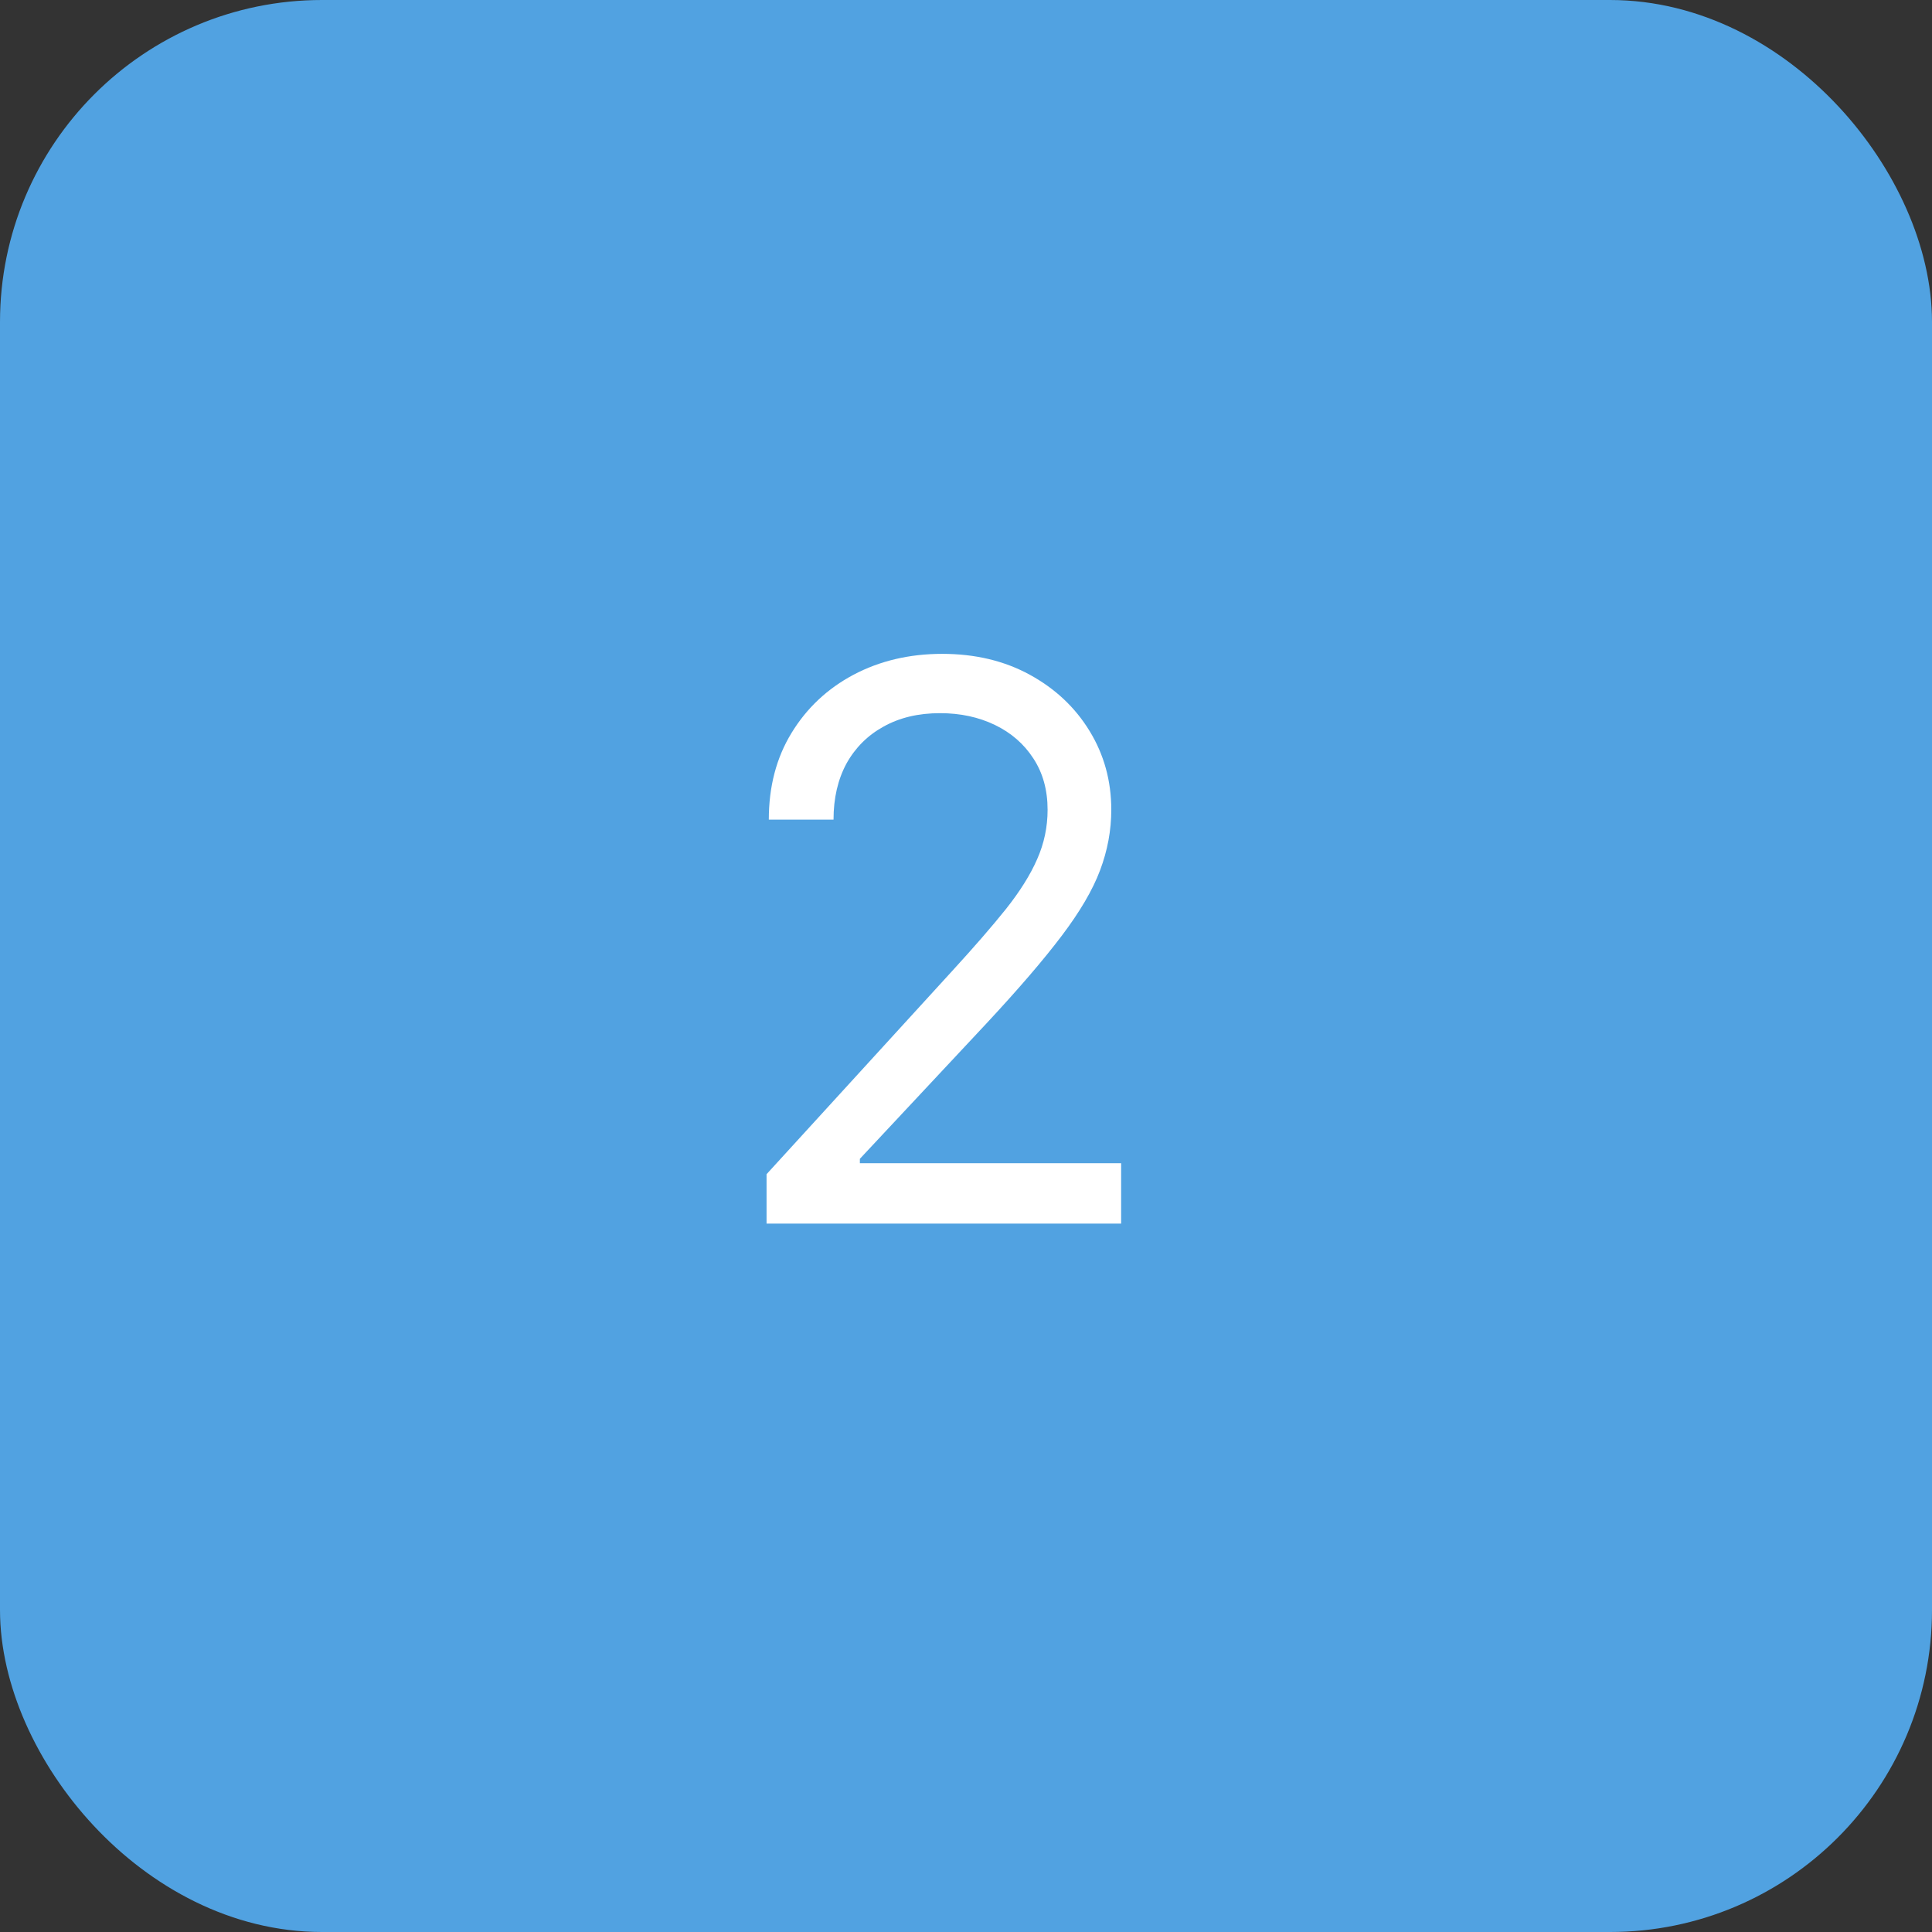
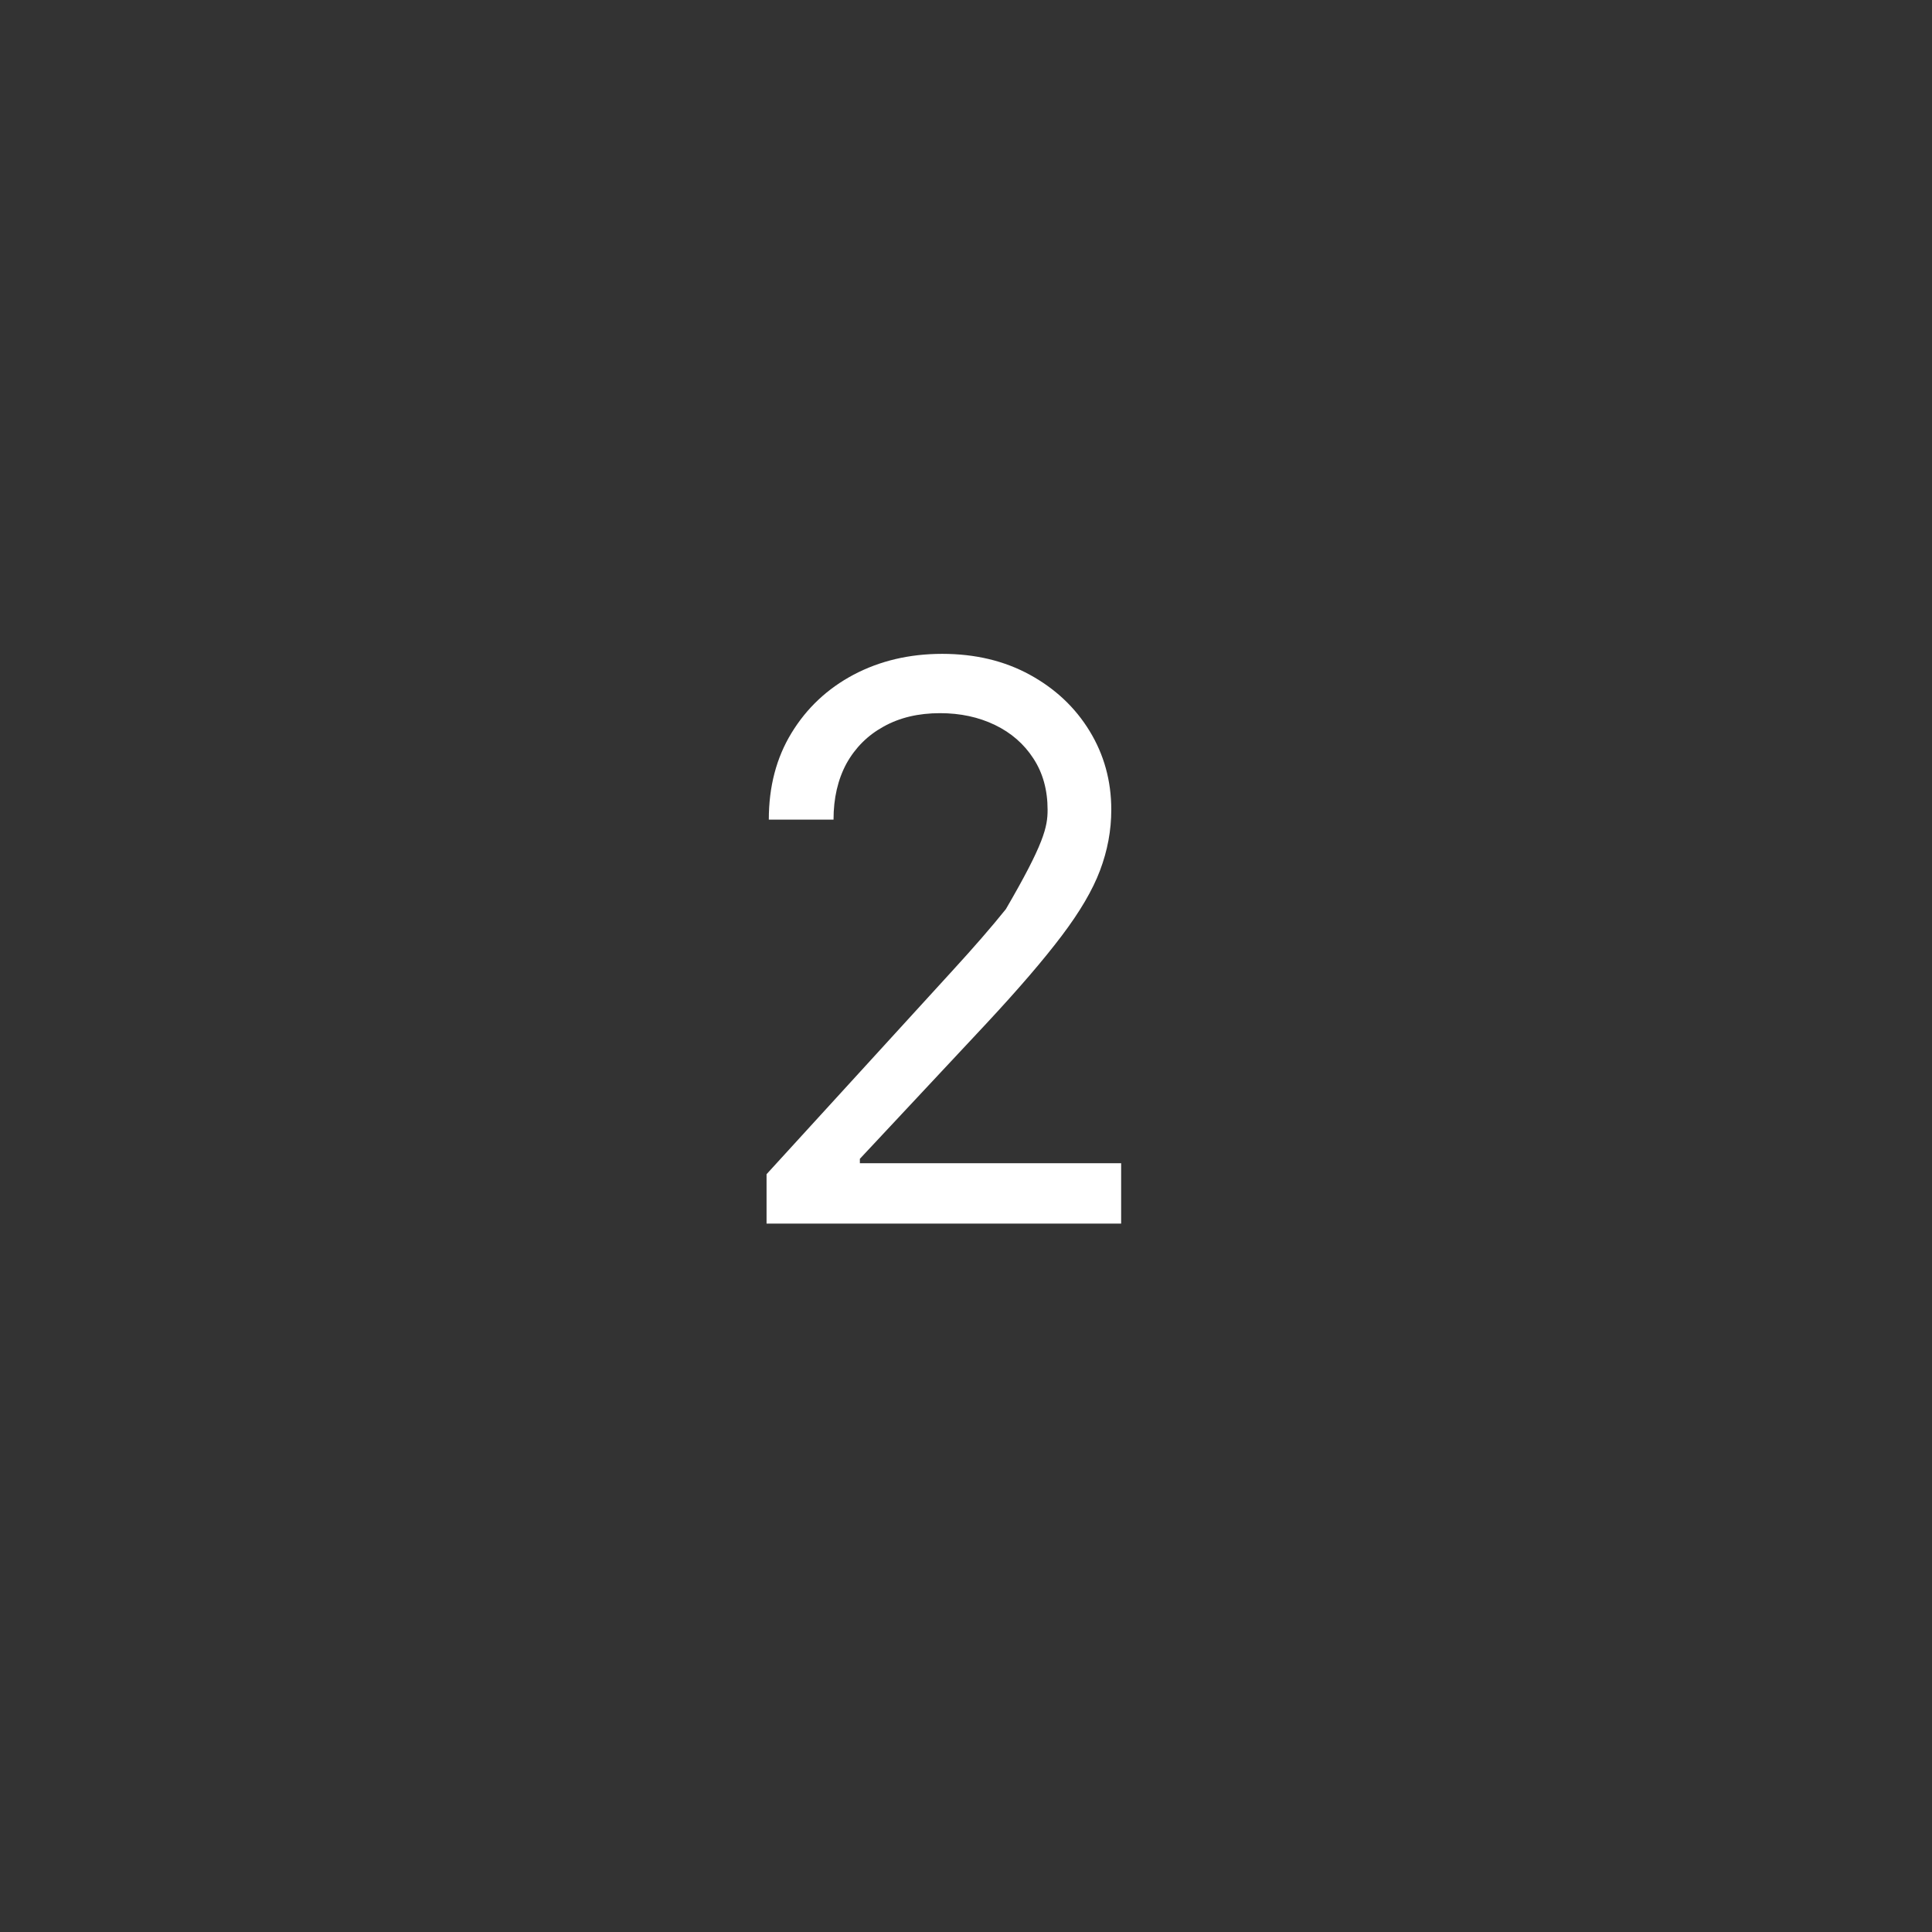
<svg xmlns="http://www.w3.org/2000/svg" width="30" height="30" viewBox="0 0 30 30" fill="none">
  <rect x="0" y="0" width="30" height="30" fill="#333333" stroke="none" />
-   <rect x="0.5" y="0.5" width="29" height="29" rx="4.5" fill="#51A2E1" stroke="#51A2E1" />
-   <path d="M11.903 19V18.233L14.784 15.079C15.122 14.71 15.401 14.389 15.619 14.117C15.838 13.841 16 13.582 16.105 13.341C16.213 13.097 16.267 12.841 16.267 12.574C16.267 12.267 16.193 12.001 16.046 11.777C15.901 11.553 15.702 11.379 15.449 11.257C15.196 11.135 14.912 11.074 14.597 11.074C14.261 11.074 13.969 11.143 13.719 11.283C13.472 11.419 13.28 11.611 13.143 11.858C13.01 12.105 12.943 12.395 12.943 12.727H11.938C11.938 12.216 12.055 11.767 12.291 11.381C12.527 10.994 12.848 10.693 13.254 10.477C13.663 10.261 14.122 10.153 14.631 10.153C15.142 10.153 15.595 10.261 15.99 10.477C16.385 10.693 16.695 10.984 16.919 11.351C17.143 11.717 17.256 12.125 17.256 12.574C17.256 12.895 17.197 13.209 17.081 13.516C16.967 13.82 16.768 14.159 16.484 14.534C16.203 14.906 15.812 15.361 15.312 15.898L13.352 17.994V18.062H17.409V19H11.903Z" fill="white" />
+   <path d="M11.903 19V18.233L14.784 15.079C15.122 14.71 15.401 14.389 15.619 14.117C16.213 13.097 16.267 12.841 16.267 12.574C16.267 12.267 16.193 12.001 16.046 11.777C15.901 11.553 15.702 11.379 15.449 11.257C15.196 11.135 14.912 11.074 14.597 11.074C14.261 11.074 13.969 11.143 13.719 11.283C13.472 11.419 13.28 11.611 13.143 11.858C13.01 12.105 12.943 12.395 12.943 12.727H11.938C11.938 12.216 12.055 11.767 12.291 11.381C12.527 10.994 12.848 10.693 13.254 10.477C13.663 10.261 14.122 10.153 14.631 10.153C15.142 10.153 15.595 10.261 15.99 10.477C16.385 10.693 16.695 10.984 16.919 11.351C17.143 11.717 17.256 12.125 17.256 12.574C17.256 12.895 17.197 13.209 17.081 13.516C16.967 13.82 16.768 14.159 16.484 14.534C16.203 14.906 15.812 15.361 15.312 15.898L13.352 17.994V18.062H17.409V19H11.903Z" fill="white" />
</svg>